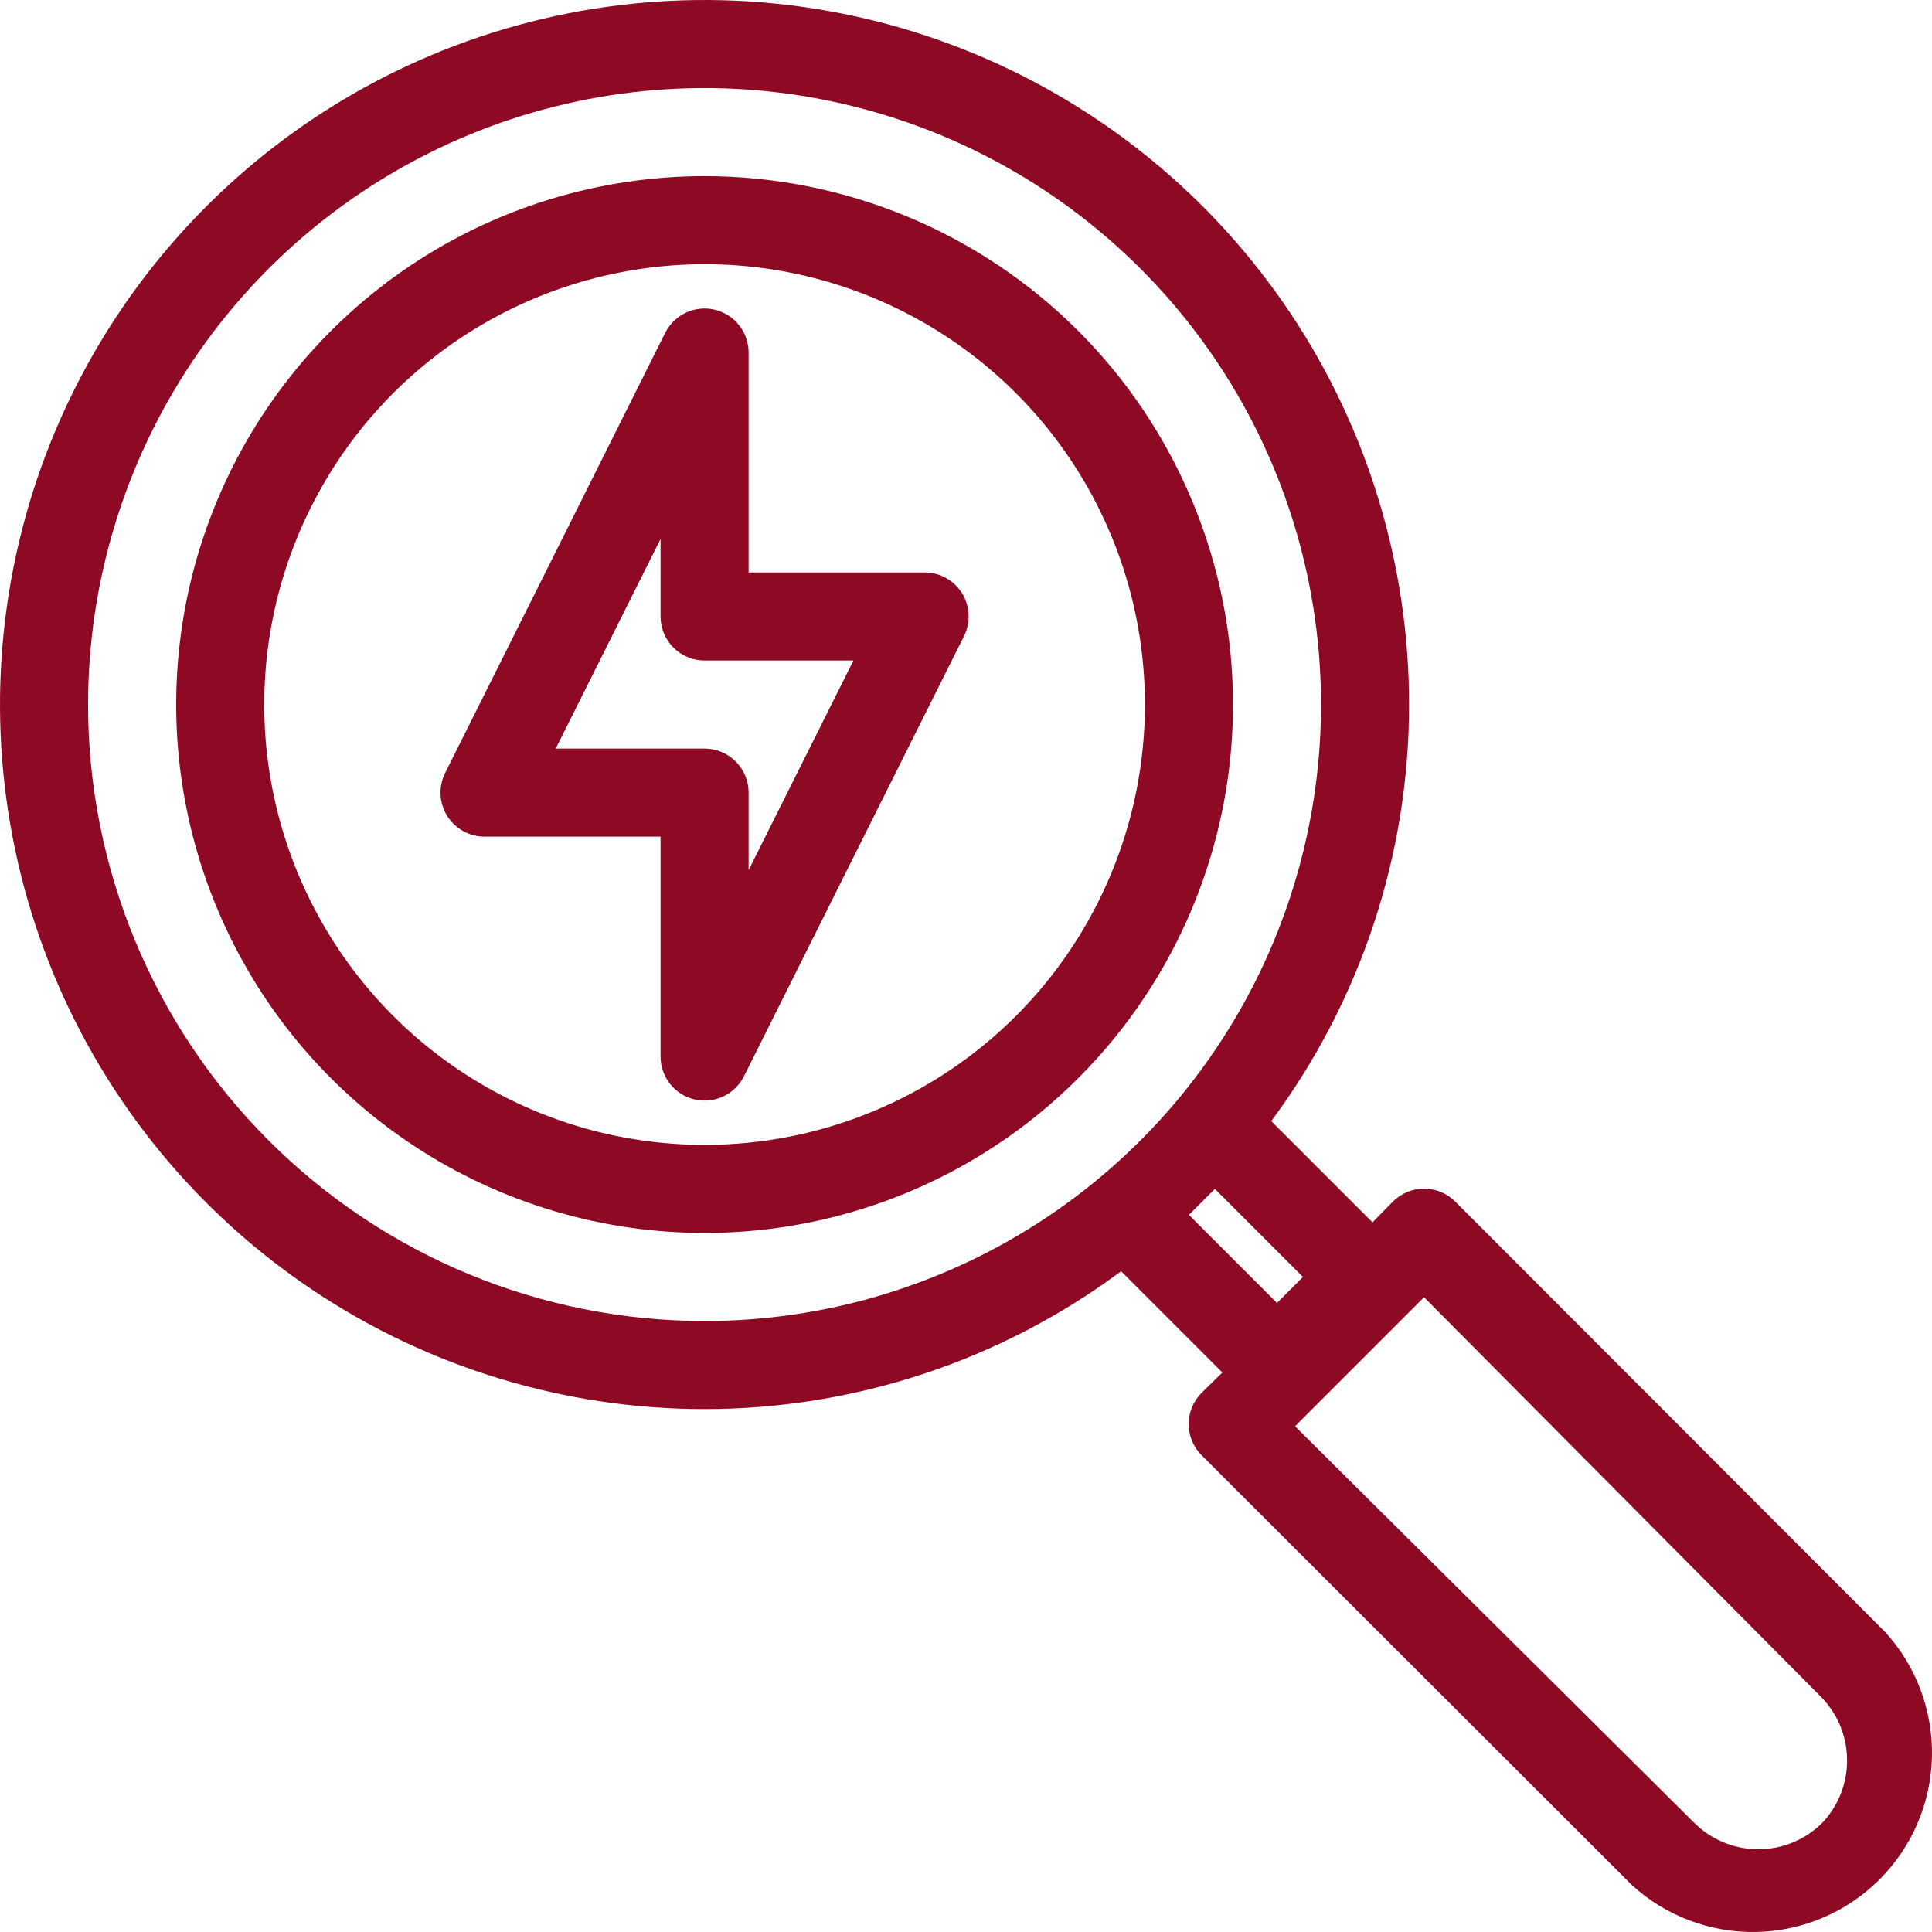
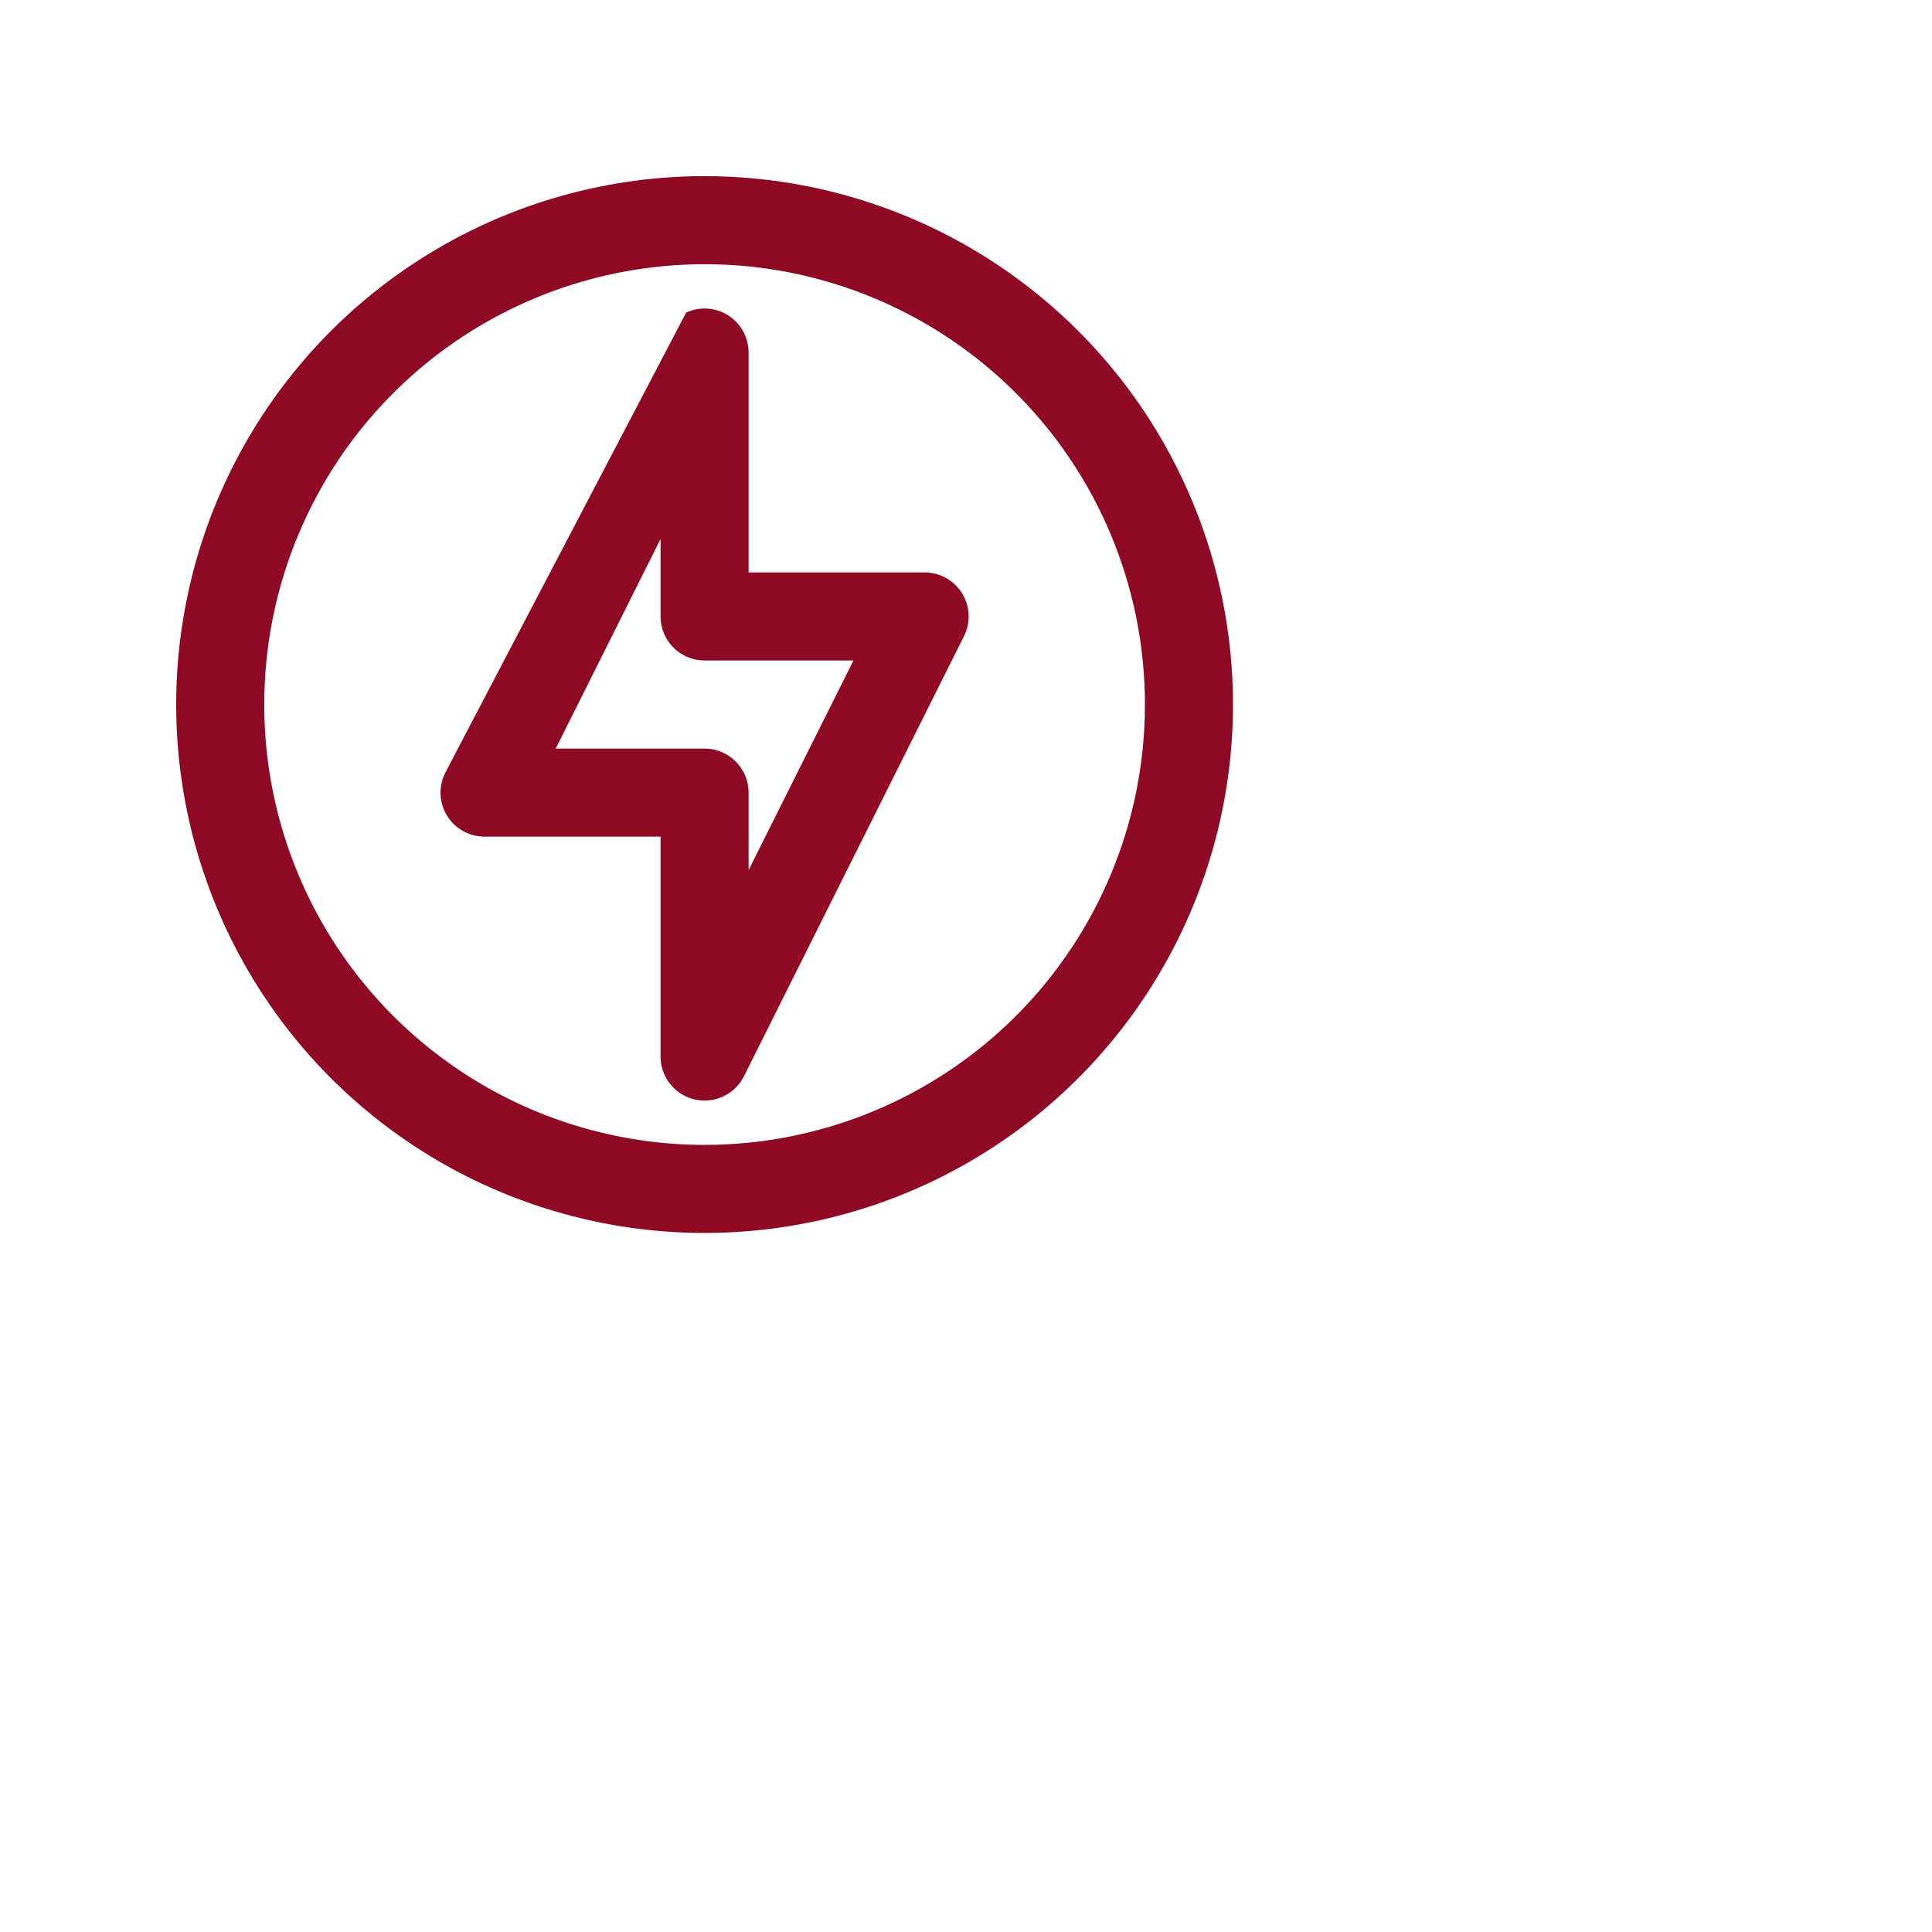
<svg xmlns="http://www.w3.org/2000/svg" width="100" height="100" viewBox="0 0 100 100" fill="none">
-   <path d="M47.865 29.629H38.748V18.233C38.745 17.723 38.571 17.229 38.253 16.829C37.936 16.429 37.493 16.148 36.997 16.03C36.501 15.912 35.979 15.963 35.515 16.177C35.052 16.391 34.673 16.754 34.441 17.208L23.045 40C22.87 40.347 22.787 40.733 22.803 41.121C22.819 41.509 22.934 41.886 23.137 42.218C23.341 42.549 23.625 42.822 23.964 43.013C24.303 43.203 24.685 43.303 25.073 43.304H34.19V54.7C34.193 55.211 34.367 55.705 34.685 56.105C35.002 56.505 35.445 56.786 35.941 56.904C36.438 57.022 36.959 56.971 37.423 56.757C37.886 56.543 38.265 56.18 38.498 55.726L49.893 32.934C50.068 32.587 50.151 32.201 50.135 31.813C50.119 31.425 50.004 31.047 49.8 30.716C49.597 30.385 49.313 30.111 48.974 29.921C48.635 29.731 48.254 29.631 47.865 29.629ZM38.748 45.037V41.025C38.748 40.421 38.508 39.841 38.081 39.414C37.653 38.986 37.074 38.746 36.469 38.746H28.765L34.19 27.897V31.909C34.19 32.513 34.43 33.093 34.857 33.52C35.285 33.948 35.864 34.188 36.469 34.188H44.173L38.748 45.037Z" fill="#8D0924" />
-   <path d="M97.572 84.467L75.327 62.199C75.115 61.985 74.863 61.816 74.585 61.7C74.308 61.584 74.01 61.525 73.709 61.525C73.408 61.525 73.11 61.584 72.832 61.7C72.555 61.816 72.303 61.985 72.091 62.199L71.042 63.27L65.8 58.028C70.433 51.794 72.934 44.234 72.934 36.467C72.934 29.255 70.795 22.204 66.788 16.207C62.781 10.21 57.086 5.536 50.422 2.776C43.759 0.016 36.427 -0.706 29.353 0.701C22.279 2.108 15.781 5.581 10.681 10.681C5.581 15.781 2.108 22.279 0.701 29.353C-0.706 36.427 0.016 43.759 2.776 50.422C5.536 57.086 10.21 62.781 16.207 66.788C22.204 70.795 29.255 72.934 36.467 72.934C44.234 72.934 51.794 70.433 58.028 65.8L63.27 71.042L62.199 72.091C61.985 72.303 61.816 72.555 61.7 72.832C61.584 73.11 61.525 73.408 61.525 73.709C61.525 74.01 61.584 74.308 61.7 74.585C61.816 74.863 61.985 75.115 62.199 75.327L84.467 97.572C86.23 99.183 88.546 100.051 90.933 99.998C93.32 99.944 95.595 98.972 97.283 97.283C98.972 95.595 99.944 93.32 99.998 90.933C100.051 88.546 99.183 86.23 97.572 84.467ZM4.558 36.467C4.558 30.156 6.43 23.987 9.936 18.739C13.442 13.492 18.426 9.402 24.256 6.987C30.087 4.572 36.502 3.94 42.692 5.172C48.882 6.403 54.567 9.442 59.03 13.904C63.492 18.367 66.531 24.052 67.763 30.242C68.994 36.432 68.362 42.847 65.947 48.678C63.532 54.508 59.442 59.492 54.194 62.998C48.947 66.504 42.778 68.376 36.467 68.376C28.004 68.376 19.888 65.014 13.904 59.03C7.92 53.046 4.558 44.93 4.558 36.467ZM62.883 61.538L67.441 66.096L66.096 67.441L61.538 62.883L62.883 61.538ZM94.336 94.336C93.899 94.774 93.381 95.122 92.81 95.359C92.239 95.596 91.626 95.718 91.008 95.718C90.389 95.718 89.777 95.596 89.206 95.359C88.635 95.122 88.117 94.774 87.68 94.336L67.031 73.823L73.709 67.145L94.222 87.794C95.088 88.656 95.584 89.82 95.605 91.042C95.627 92.263 95.171 93.445 94.336 94.336Z" fill="#8D0924" />
+   <path d="M47.865 29.629H38.748V18.233C38.745 17.723 38.571 17.229 38.253 16.829C37.936 16.429 37.493 16.148 36.997 16.03C36.501 15.912 35.979 15.963 35.515 16.177L23.045 40C22.87 40.347 22.787 40.733 22.803 41.121C22.819 41.509 22.934 41.886 23.137 42.218C23.341 42.549 23.625 42.822 23.964 43.013C24.303 43.203 24.685 43.303 25.073 43.304H34.19V54.7C34.193 55.211 34.367 55.705 34.685 56.105C35.002 56.505 35.445 56.786 35.941 56.904C36.438 57.022 36.959 56.971 37.423 56.757C37.886 56.543 38.265 56.18 38.498 55.726L49.893 32.934C50.068 32.587 50.151 32.201 50.135 31.813C50.119 31.425 50.004 31.047 49.8 30.716C49.597 30.385 49.313 30.111 48.974 29.921C48.635 29.731 48.254 29.631 47.865 29.629ZM38.748 45.037V41.025C38.748 40.421 38.508 39.841 38.081 39.414C37.653 38.986 37.074 38.746 36.469 38.746H28.765L34.19 27.897V31.909C34.19 32.513 34.43 33.093 34.857 33.52C35.285 33.948 35.864 34.188 36.469 34.188H44.173L38.748 45.037Z" fill="#8D0924" />
  <path d="M36.469 9.117C31.06 9.117 25.772 10.721 21.274 13.726C16.777 16.732 13.271 21.003 11.201 26.001C9.131 30.998 8.589 36.498 9.645 41.803C10.7 47.109 13.305 51.982 17.13 55.807C20.955 59.632 25.828 62.237 31.134 63.292C36.439 64.347 41.938 63.806 46.936 61.736C51.934 59.666 56.205 56.16 59.21 51.662C62.216 47.165 63.82 41.877 63.82 36.467C63.82 29.214 60.938 22.257 55.809 17.128C50.68 11.999 43.723 9.117 36.469 9.117ZM36.469 59.259C31.962 59.259 27.555 57.923 23.807 55.418C20.059 52.914 17.137 49.354 15.412 45.19C13.687 41.025 13.236 36.442 14.116 32.021C14.995 27.6 17.166 23.539 20.353 20.351C23.541 17.164 27.602 14.993 32.023 14.114C36.444 13.234 41.027 13.685 45.191 15.411C49.356 17.136 52.916 20.057 55.42 23.805C57.925 27.553 59.261 31.96 59.261 36.467C59.261 39.461 58.672 42.424 57.526 45.19C56.381 47.955 54.702 50.467 52.586 52.584C50.469 54.7 47.957 56.379 45.191 57.524C42.426 58.67 39.462 59.259 36.469 59.259Z" fill="#8D0924" />
</svg>